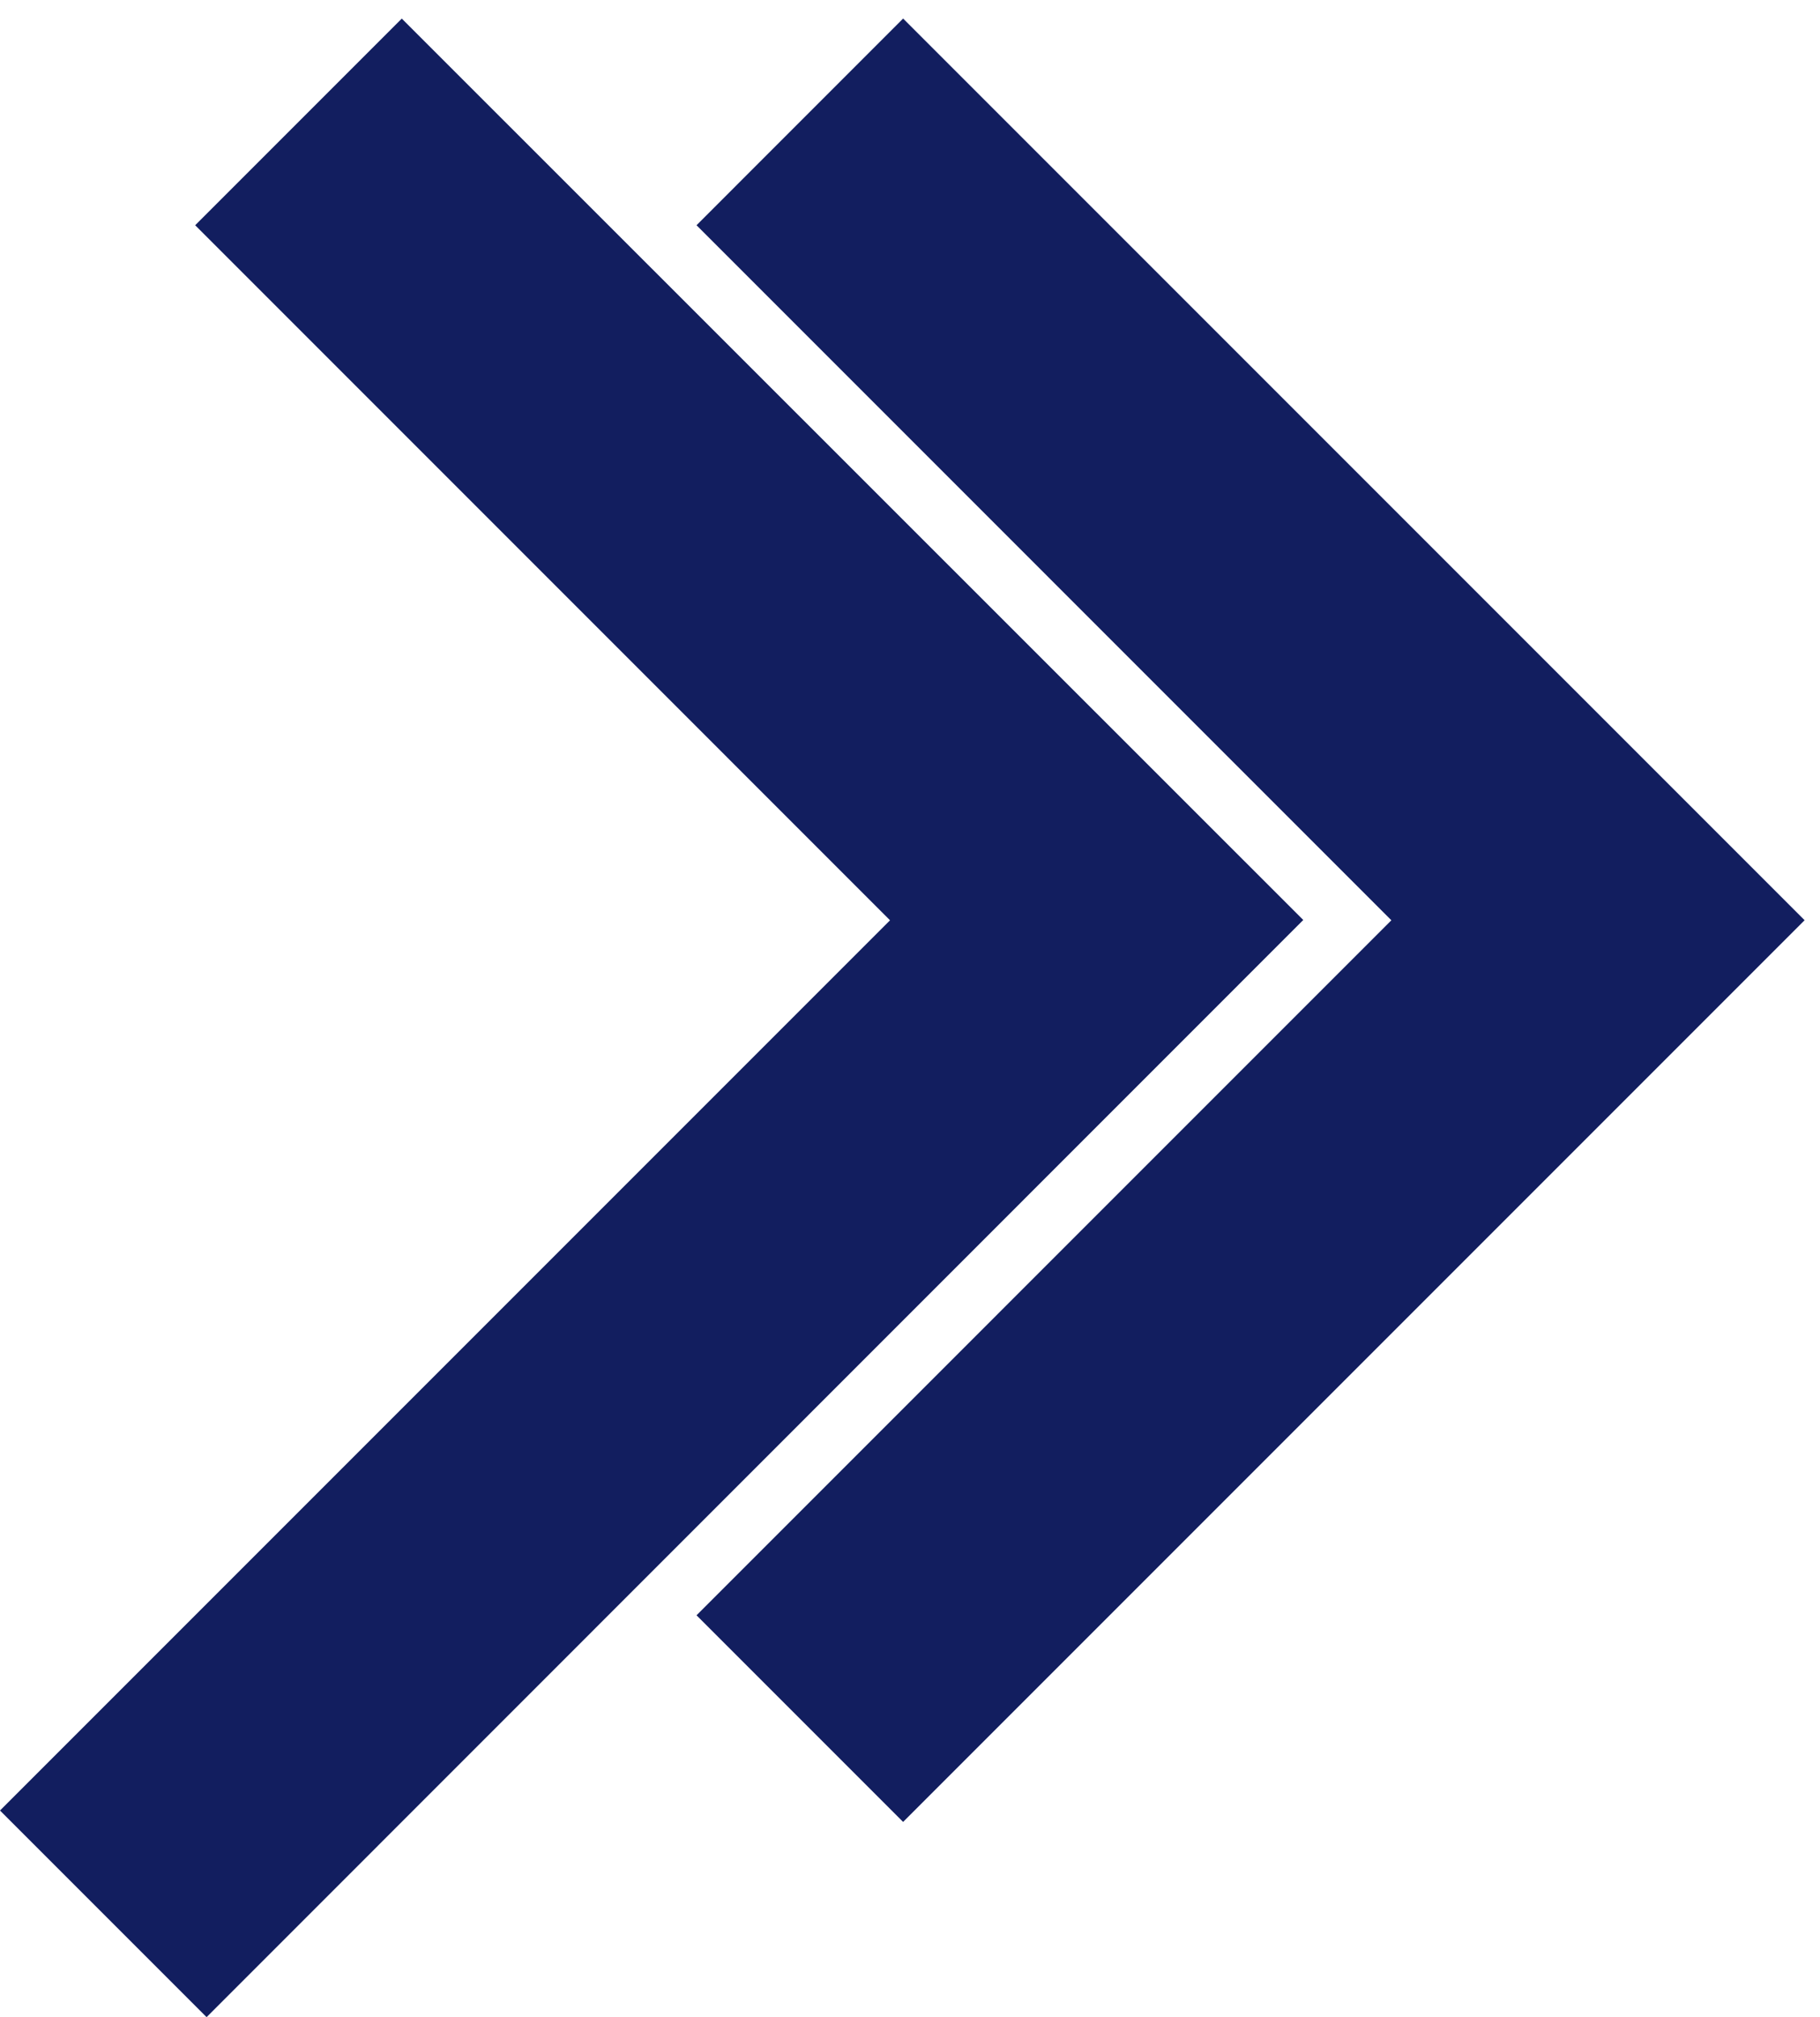
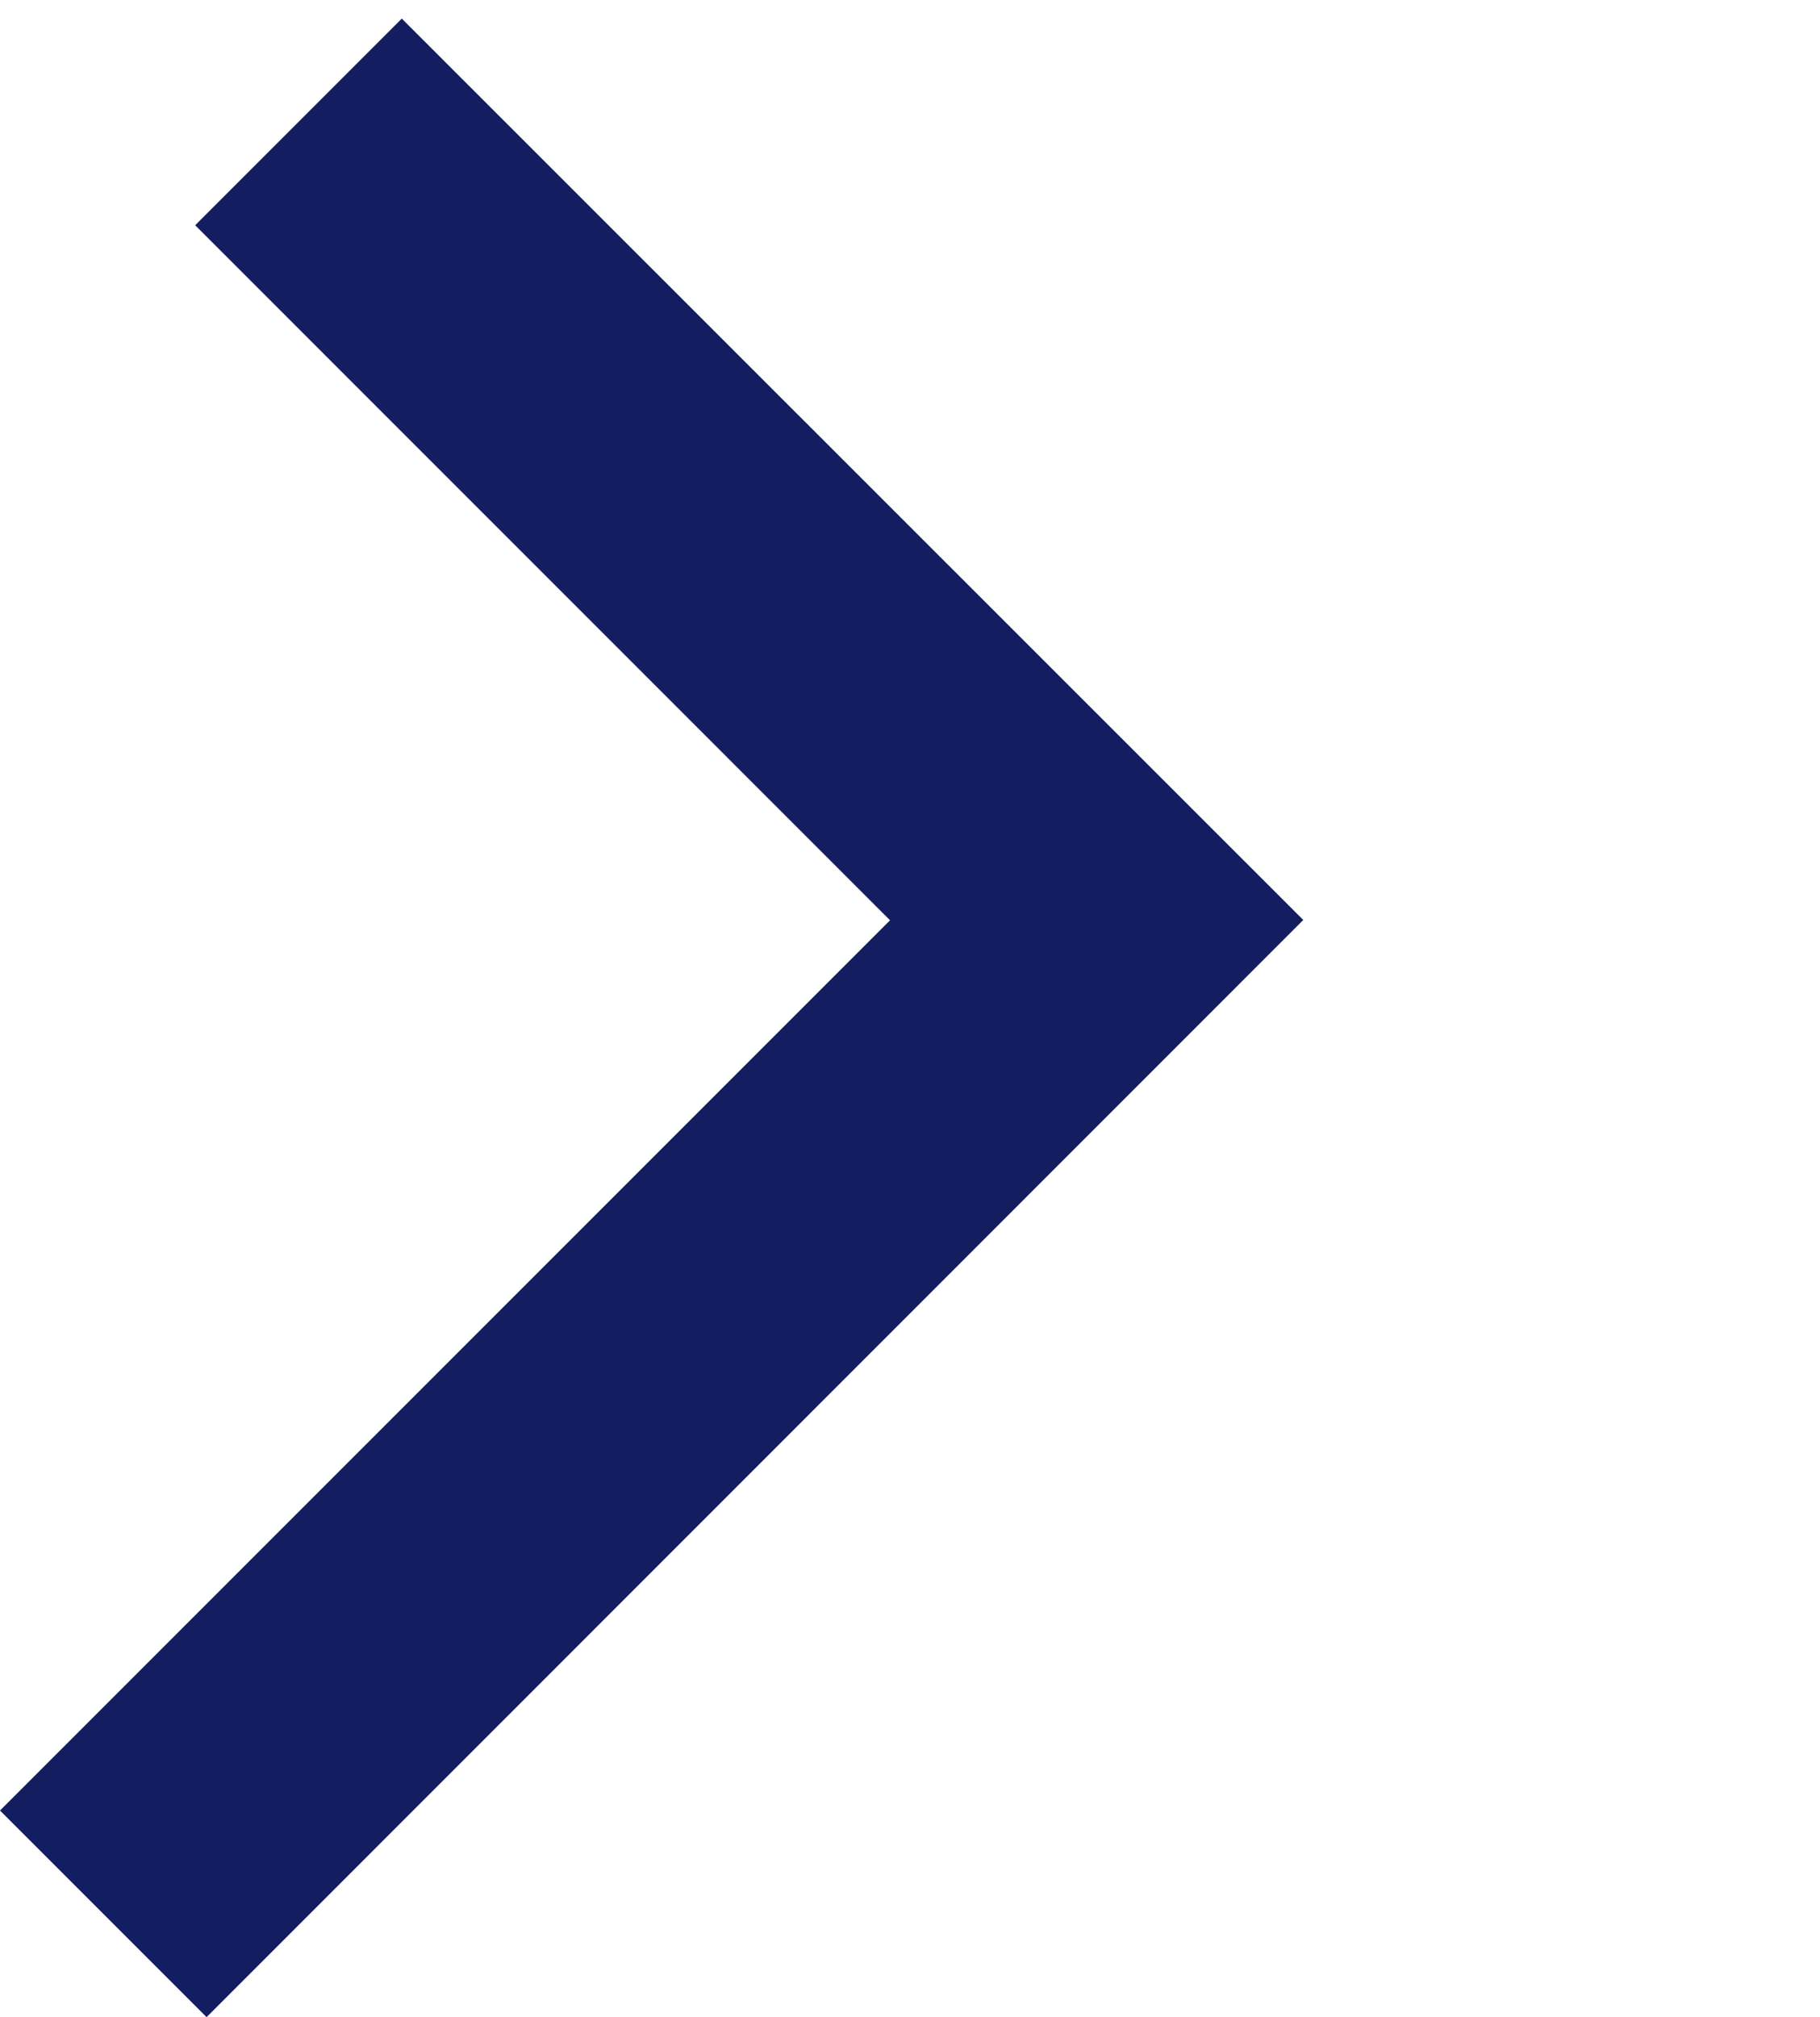
<svg xmlns="http://www.w3.org/2000/svg" width="100%" height="100%" viewBox="0 0 37 41" version="1.1" xml:space="preserve" style="fill-rule:evenodd;clip-rule:evenodd;stroke-linejoin:round;stroke-miterlimit:2;">
  <g transform="matrix(0,-1,1,0,-0.001,41)">
    <g transform="matrix(1,0,0,1,-139.488,-155.099)">
-       <path d="M175.91,169.26L161.783,183.386L147.657,169.26L143.457,173.46L161.784,191.787L180.111,173.46L175.91,169.26Z" style="fill: #121E5F;" />
-     </g>
+       </g>
    <g transform="matrix(1,0,0,1,-139.488,-155.099)">
      <path d="M180.11,163.268L175.91,159.068L161.783,173.194L143.689,155.1L139.489,159.3L161.789,181.595L180.11,163.268Z" style="fill: #121E5F;" />
    </g>
  </g>
</svg>